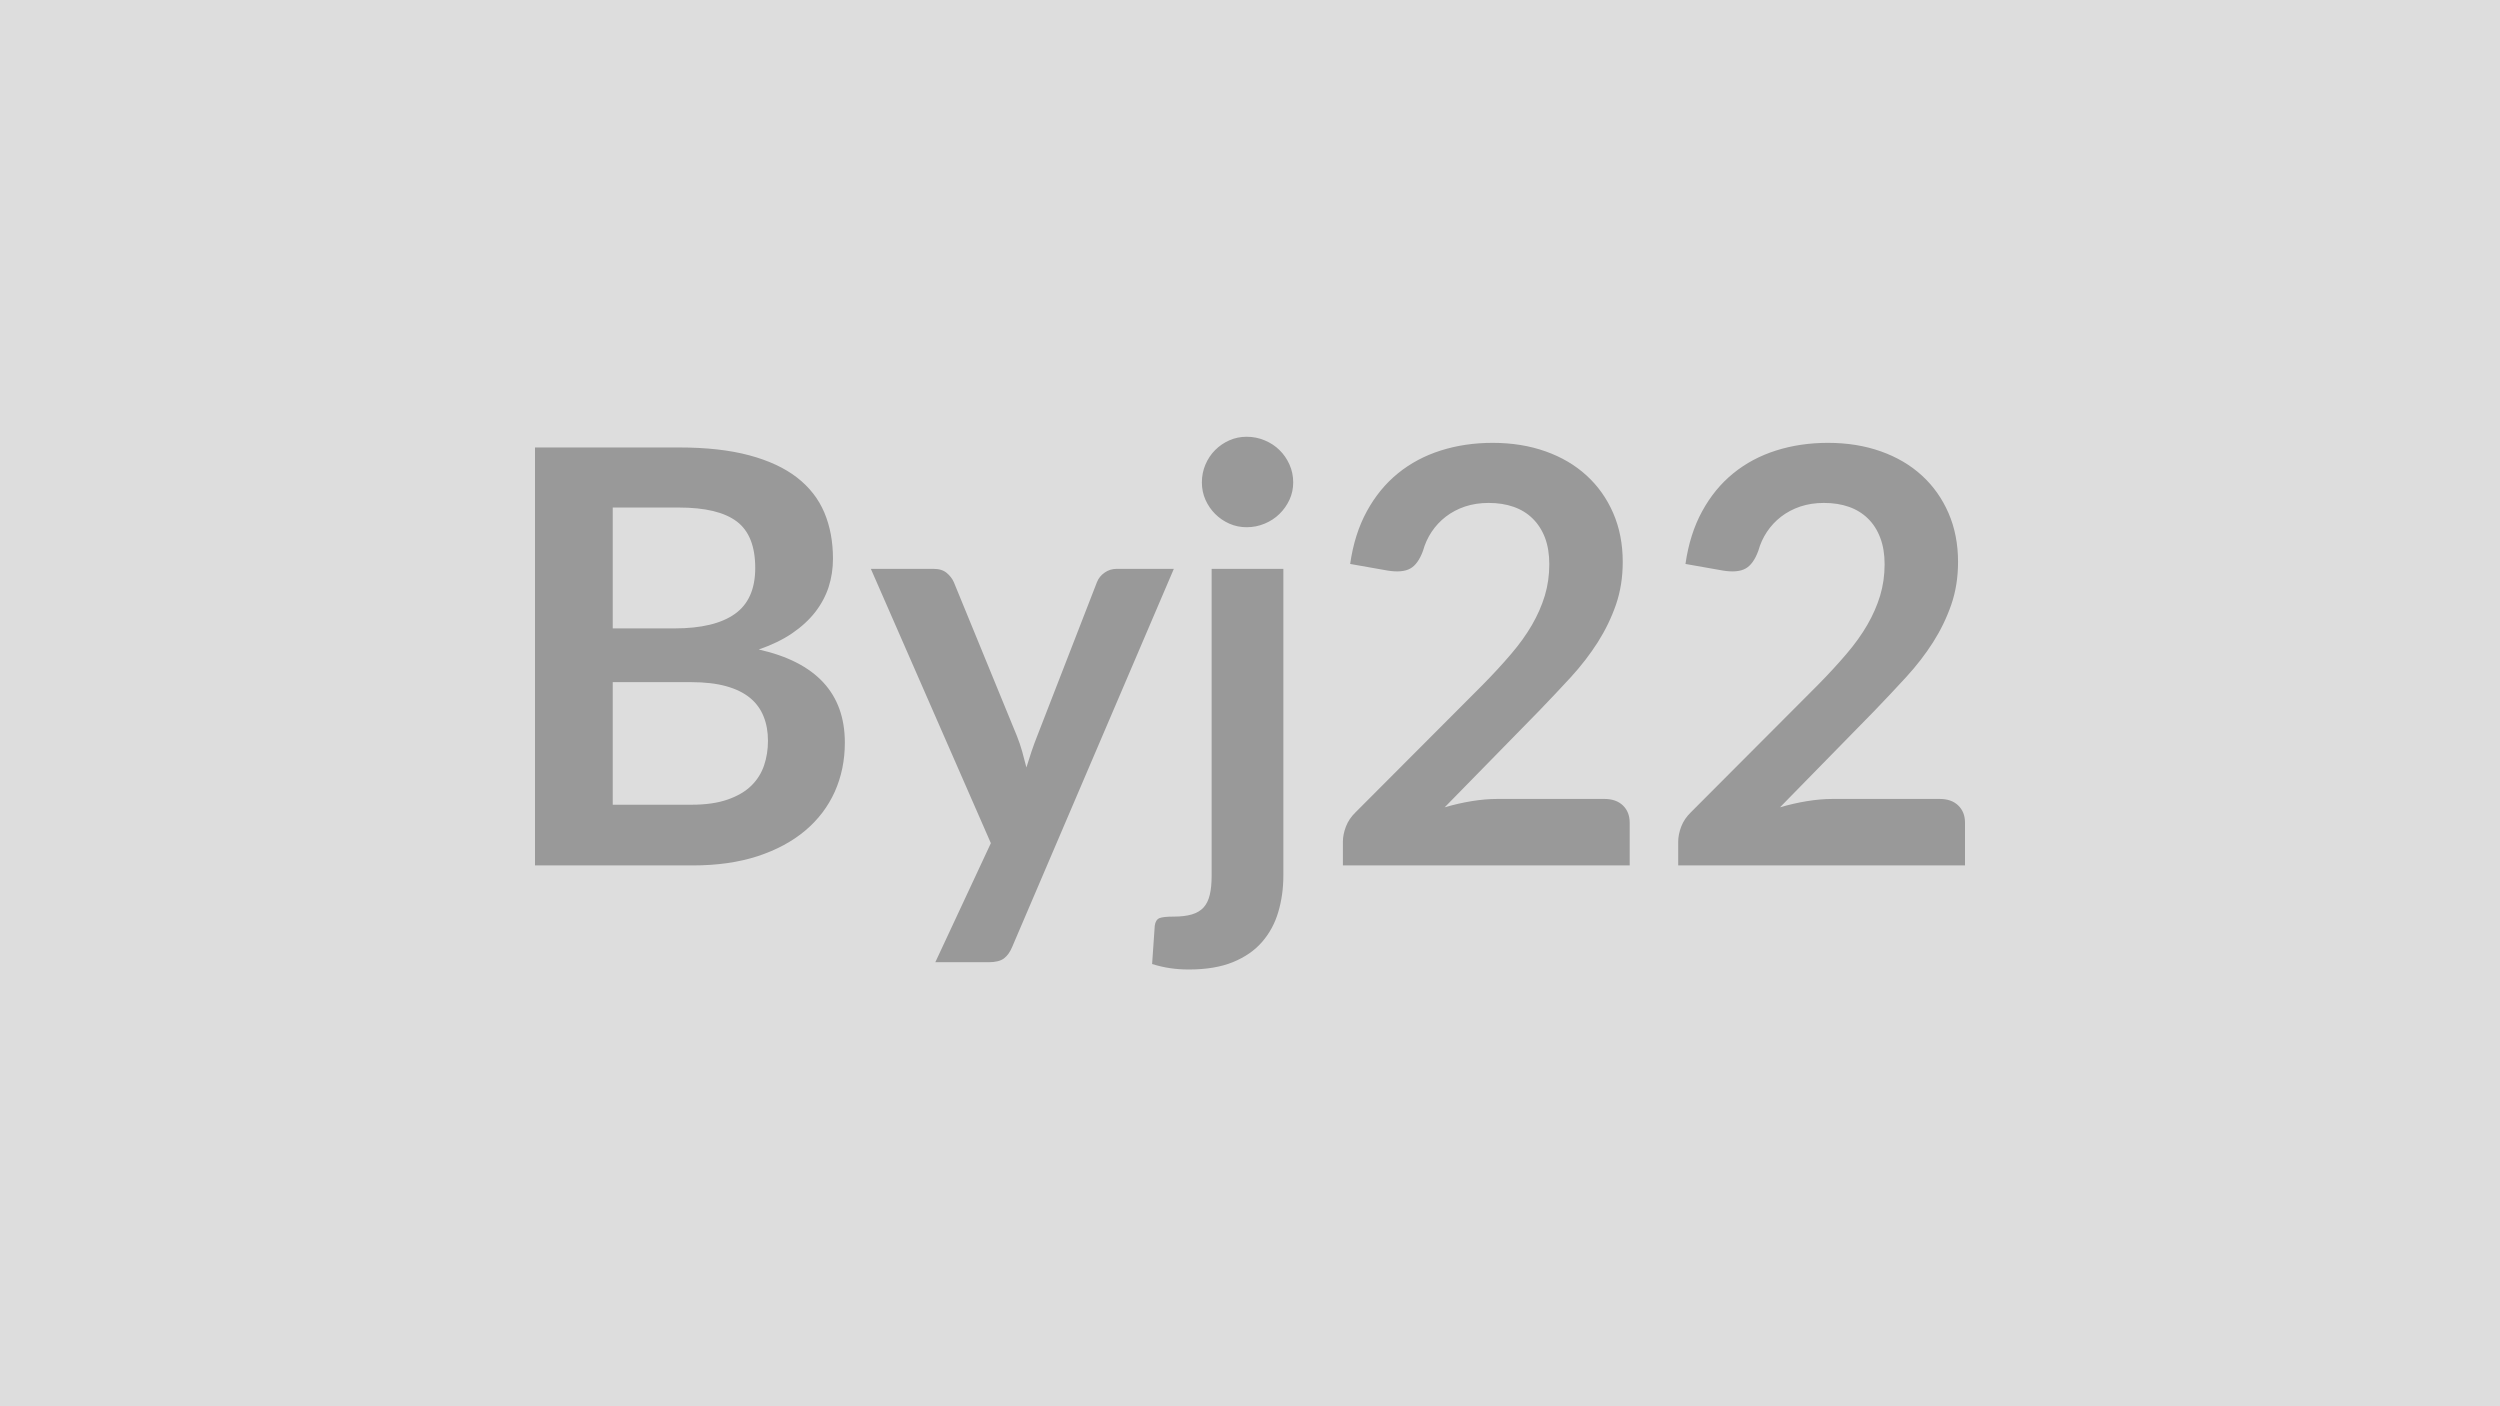
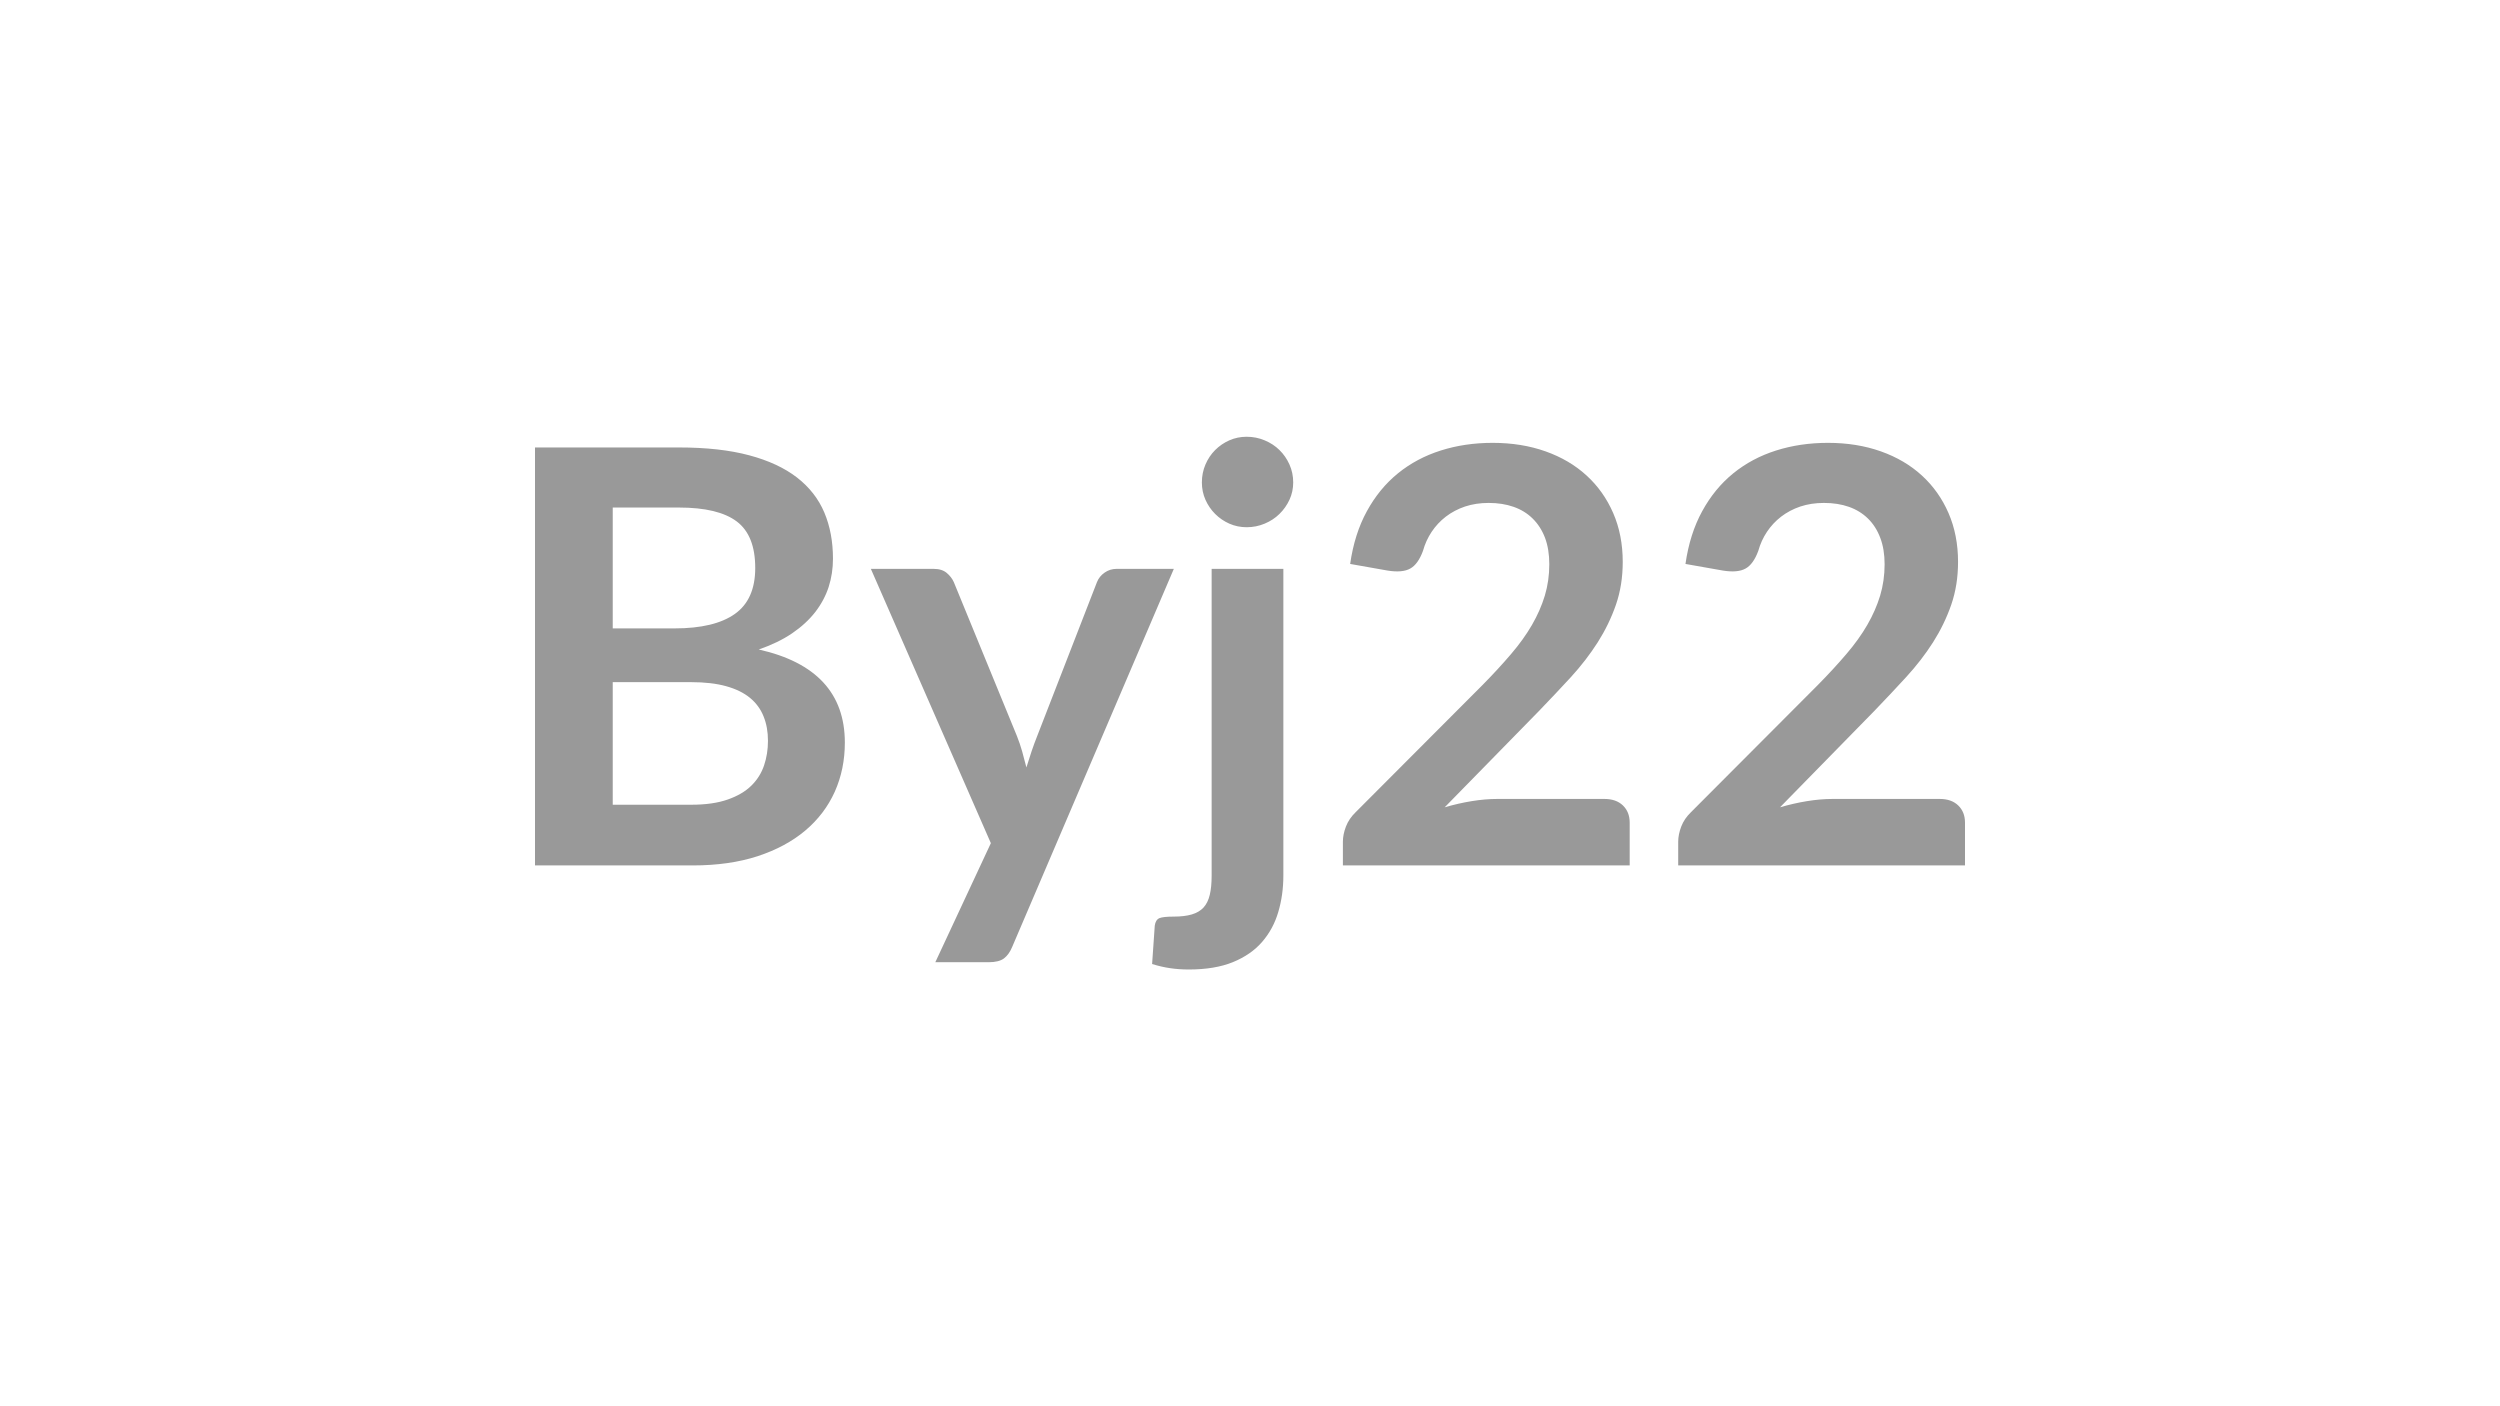
<svg xmlns="http://www.w3.org/2000/svg" width="320" height="180" viewBox="0 0 320 180">
-   <rect width="100%" height="100%" fill="#DDDDDD" />
  <path fill="#999999" d="M78.43 103.005h10.06q2.78 0 4.67-.67 1.88-.66 3.01-1.77t1.63-2.59.5-3.15q0-1.74-.56-3.12-.55-1.39-1.73-2.37-1.19-.98-3.06-1.5t-4.49-.52H78.43zm8.47-38.04h-8.47v15.47h7.92q5.1 0 7.71-1.85t2.61-5.88q0-4.18-2.37-5.96-2.36-1.78-7.4-1.78m-18.42-7.69H86.9q5.26 0 8.99 1 3.74 1 6.13 2.85 2.38 1.85 3.49 4.47 1.11 2.63 1.11 5.92 0 1.89-.55 3.61-.56 1.72-1.72 3.22-1.17 1.5-2.96 2.72-1.8 1.22-4.27 2.07 11.02 2.48 11.02 11.92 0 3.4-1.29 6.29-1.3 2.88-3.78 4.97t-6.1 3.28q-3.63 1.18-8.29 1.18h-20.2zm74.44 15.54h7.33l-20.69 48.39q-.4.97-1.05 1.47-.65.49-1.98.49h-6.81l7.11-15.24-15.36-35.11h8.03q1.07 0 1.68.52.61.51.91 1.18l8.07 19.68q.4 1 .68 2t.54 2.04q.33-1.04.66-2.06.34-1.01.74-2.01l7.63-19.65q.29-.74.98-1.22.68-.48 1.53-.48m12.17 0h9.18v39.25q0 2.48-.65 4.67-.64 2.18-2.07 3.83-1.42 1.64-3.74 2.59-2.31.94-5.64.94-1.29 0-2.4-.17-1.11-.16-2.3-.53l.34-4.92q.11-.74.59-.95.48-.2 1.85-.2t2.31-.28 1.5-.89q.55-.61.79-1.61t.24-2.48zm10.44-11.06q0 1.18-.48 2.22-.48 1.03-1.28 1.81-.79.78-1.89 1.24-1.09.46-2.31.46-1.18 0-2.22-.46-1.03-.46-1.81-1.24t-1.24-1.81q-.46-1.04-.46-2.22 0-1.23.46-2.3t1.24-1.85 1.81-1.24q1.04-.46 2.22-.46 1.22 0 2.31.46 1.1.46 1.89 1.24.8.78 1.28 1.85t.48 2.3m26.12 40.51h13.73q1.48 0 2.35.83.87.84.87 2.2v5.48h-36.71v-3.03q0-.93.39-1.95.39-1.01 1.24-1.83l16.24-16.28q2.04-2.07 3.65-3.96 1.61-1.88 2.68-3.73t1.65-3.76q.57-1.91.57-4.01 0-1.93-.55-3.39-.56-1.46-1.58-2.46-1.01-1-2.44-1.5-1.42-.5-3.2-.5-1.63 0-3.02.46-1.38.47-2.46 1.3-1.07.83-1.81 1.94t-1.11 2.44q-.63 1.71-1.63 2.26-1 .56-2.88.26l-4.81-.85q.55-3.85 2.14-6.75 1.59-2.91 3.98-4.85t5.48-2.92 6.64-.98q3.7 0 6.77 1.09t5.25 3.09q2.19 2 3.41 4.81t1.22 6.25q0 2.96-.87 5.48-.87 2.51-2.33 4.81-1.46 2.29-3.42 4.44-1.97 2.14-4.11 4.36l-12.06 12.32q1.74-.51 3.46-.79t3.27-.28m42.92 0h13.73q1.48 0 2.35.83.87.84.87 2.2v5.48h-36.71v-3.03q0-.93.39-1.95.39-1.01 1.24-1.83l16.24-16.28q2.04-2.07 3.65-3.96 1.61-1.88 2.68-3.73t1.65-3.76q.57-1.91.57-4.01 0-1.93-.56-3.39-.55-1.46-1.57-2.46t-2.44-1.5-3.2-.5q-1.63 0-3.02.46-1.38.47-2.46 1.3-1.07.83-1.81 1.94t-1.11 2.44q-.63 1.71-1.63 2.26-1 .56-2.88.26l-4.81-.85q.55-3.85 2.14-6.75 1.59-2.91 3.98-4.85t5.48-2.92 6.64-.98q3.7 0 6.77 1.09t5.25 3.09q2.19 2 3.41 4.81t1.22 6.25q0 2.96-.87 5.48-.87 2.51-2.33 4.81-1.46 2.29-3.43 4.44-1.96 2.14-4.1 4.36l-12.06 12.32q1.74-.51 3.46-.79t3.27-.28" />
</svg>